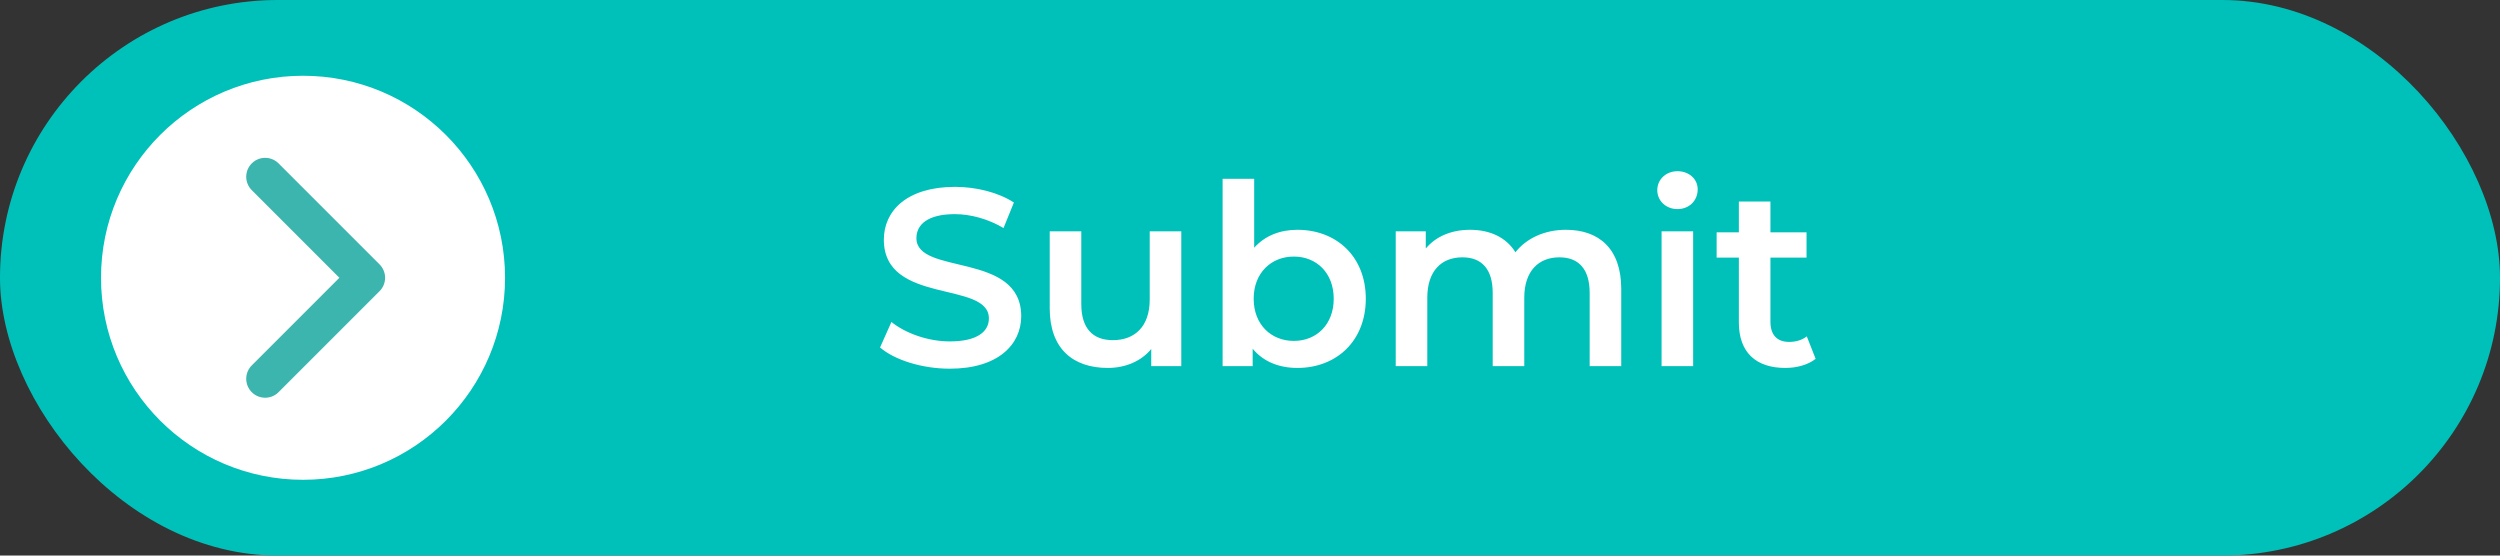
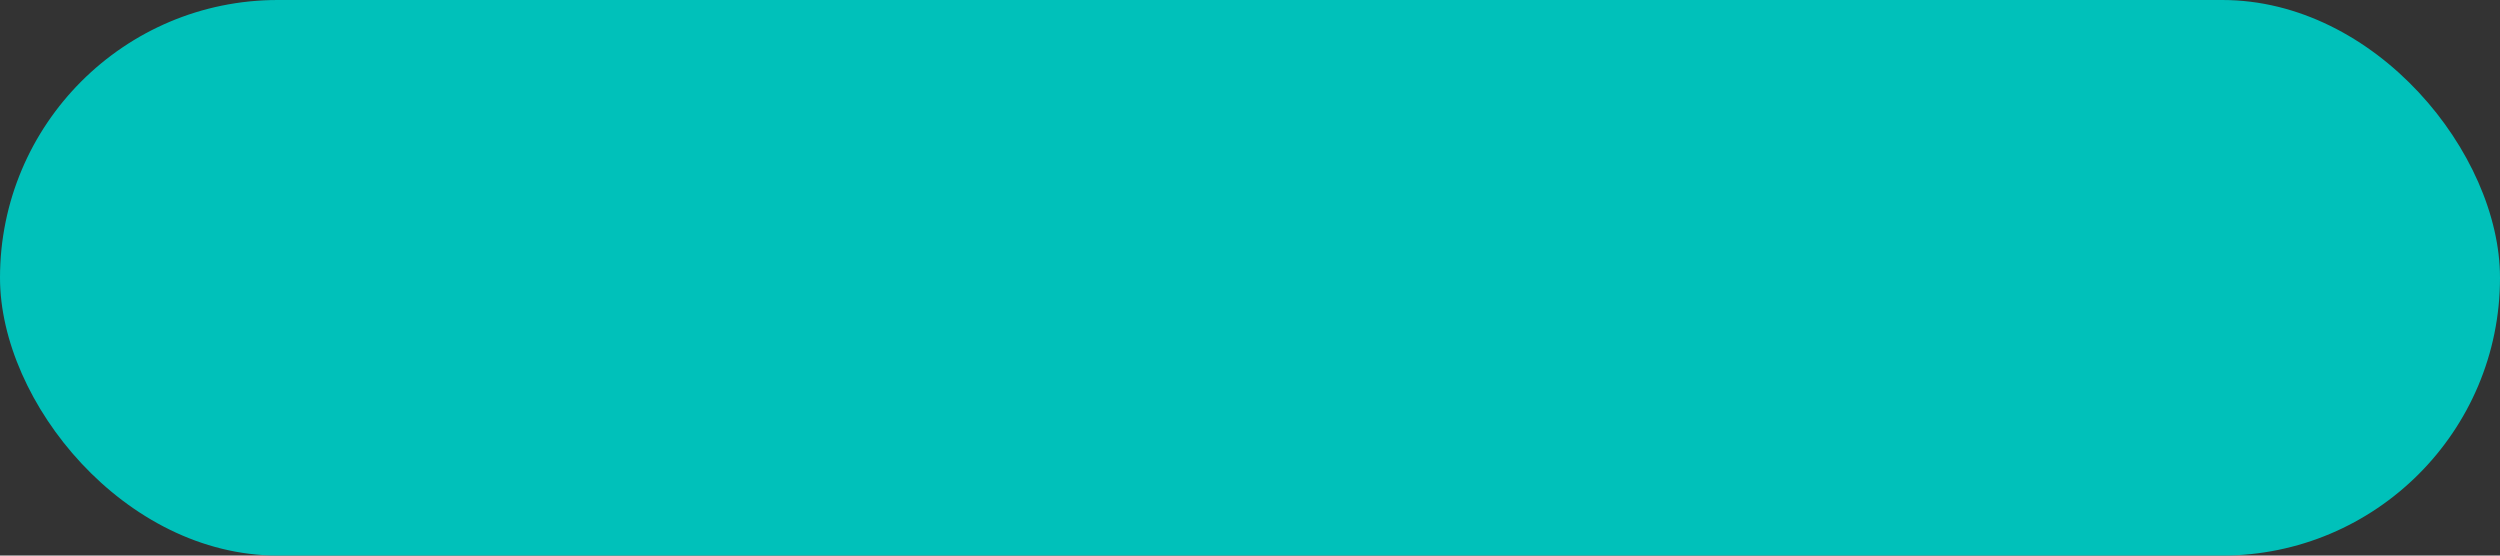
<svg xmlns="http://www.w3.org/2000/svg" width="198" height="44" viewBox="0 0 198 44" fill="none">
  <rect x="0" y="0" width="198" height="44" fill="#333333" stroke="none" />
  <rect width="198" height="44" rx="22" fill="#00C1BA" />
-   <path d="M75.22 29.2C73.04 29.2 70.86 28.52 69.7 27.52L70.6 25.5C71.72 26.4 73.5 27.04 75.22 27.04C77.4 27.04 78.32 26.26 78.32 25.22C78.32 22.2 70 24.18 70 18.98C70 16.72 71.8 14.8 75.64 14.8C77.32 14.8 79.08 15.24 80.3 16.04L79.48 18.06C78.22 17.32 76.84 16.96 75.62 16.96C73.46 16.96 72.58 17.8 72.58 18.86C72.58 21.84 80.88 19.9 80.88 25.04C80.88 27.28 79.06 29.2 75.22 29.2ZM91.058 18.32H93.558V29H91.178V27.64C90.378 28.62 89.118 29.14 87.738 29.14C84.998 29.14 83.138 27.64 83.138 24.42V18.32H85.638V24.08C85.638 26.02 86.558 26.94 88.138 26.94C89.878 26.94 91.058 25.86 91.058 23.72V18.32ZM102.751 18.2C105.871 18.2 108.171 20.34 108.171 23.66C108.171 26.98 105.871 29.14 102.751 29.14C101.291 29.14 100.051 28.64 99.211 27.62V29H96.831V14.16H99.331V19.62C100.191 18.66 101.391 18.2 102.751 18.2ZM102.471 27C104.271 27 105.631 25.7 105.631 23.66C105.631 21.62 104.271 20.32 102.471 20.32C100.671 20.32 99.291 21.62 99.291 23.66C99.291 25.7 100.671 27 102.471 27ZM124.022 18.2C126.602 18.2 128.402 19.66 128.402 22.88V29H125.902V23.2C125.902 21.3 125.022 20.38 123.502 20.38C121.862 20.38 120.722 21.46 120.722 23.58V29H118.222V23.2C118.222 21.3 117.342 20.38 115.822 20.38C114.162 20.38 113.042 21.46 113.042 23.58V29H110.542V18.32H112.922V19.68C113.722 18.72 114.962 18.2 116.422 18.2C117.982 18.2 119.282 18.78 120.022 19.98C120.882 18.88 122.322 18.2 124.022 18.2ZM132.857 16.56C131.937 16.56 131.257 15.9 131.257 15.06C131.257 14.22 131.937 13.56 132.857 13.56C133.777 13.56 134.457 14.18 134.457 15C134.457 15.88 133.797 16.56 132.857 16.56ZM131.597 29V18.32H134.097V29H131.597ZM143.098 26.64L143.798 28.42C143.198 28.9 142.298 29.14 141.398 29.14C139.058 29.14 137.718 27.9 137.718 25.54V20.4H135.958V18.4H137.718V15.96H140.218V18.4H143.078V20.4H140.218V25.48C140.218 26.52 140.738 27.08 141.698 27.08C142.218 27.08 142.718 26.94 143.098 26.64Z" fill="white" />
-   <circle cx="24" cy="22" r="16" fill="white" />
-   <path d="M21 30L29 22L21 14" stroke="#3CB5AF" stroke-width="3" stroke-linecap="round" stroke-linejoin="round" />
</svg>